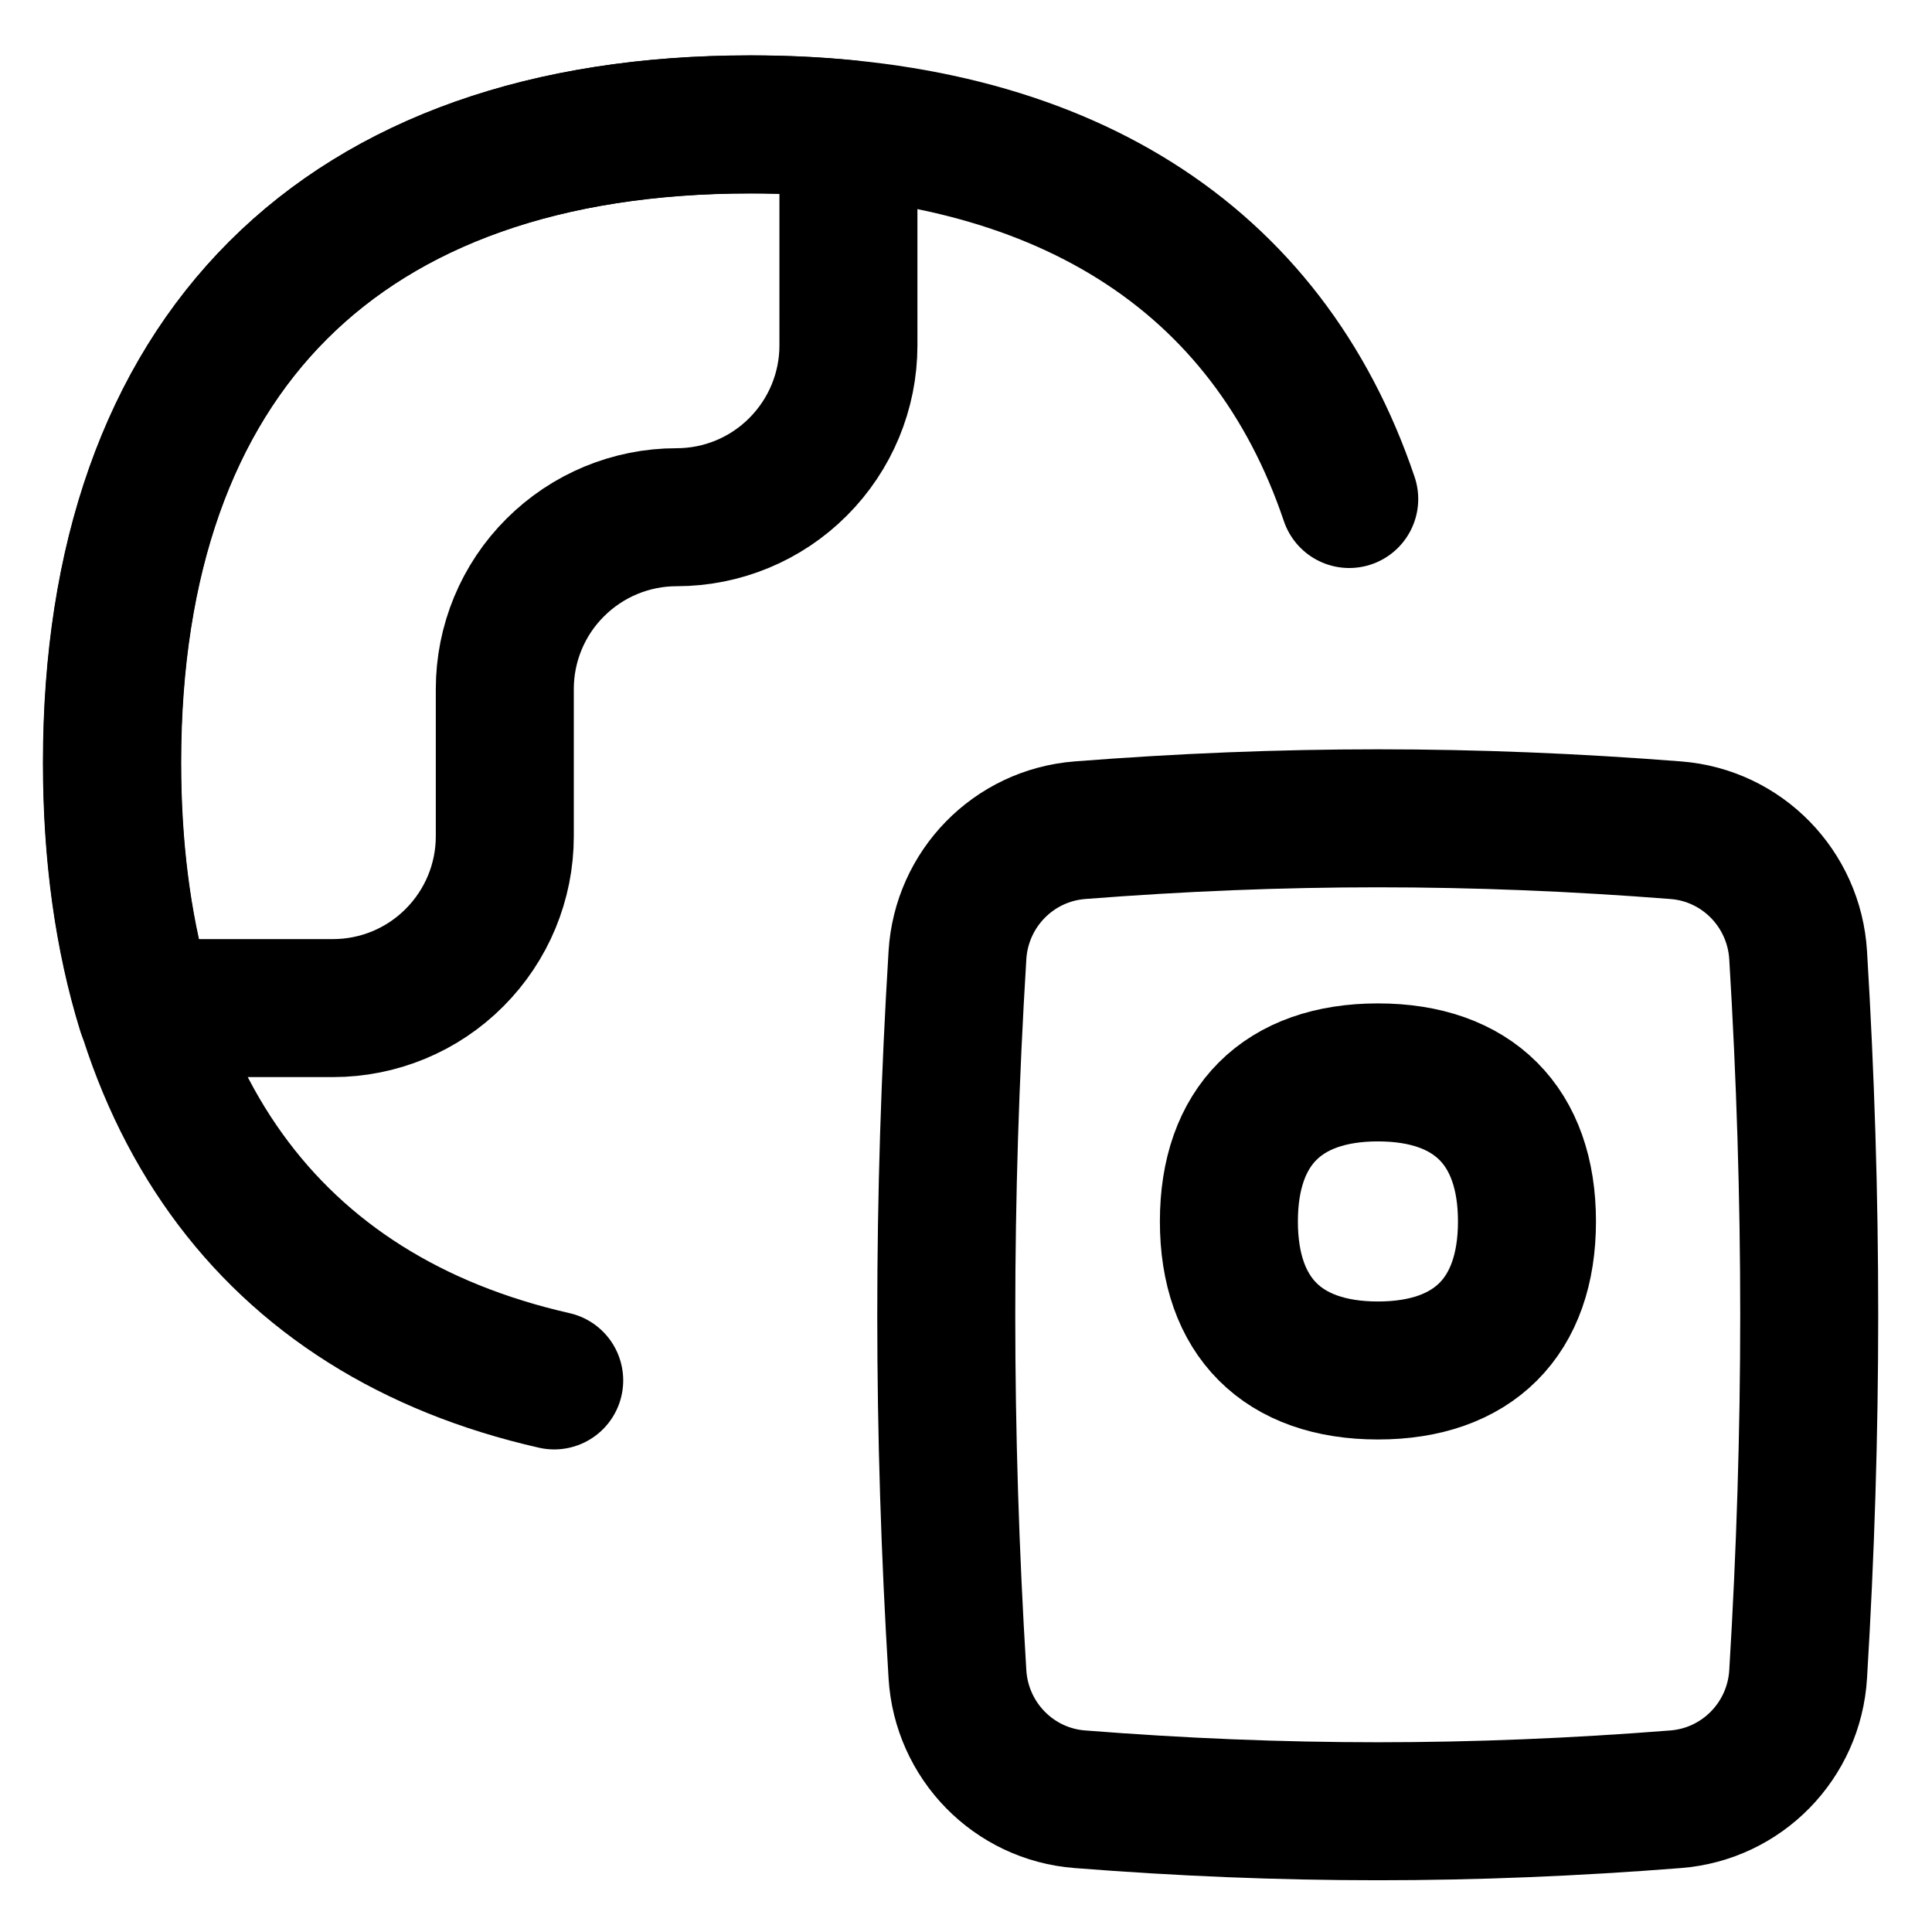
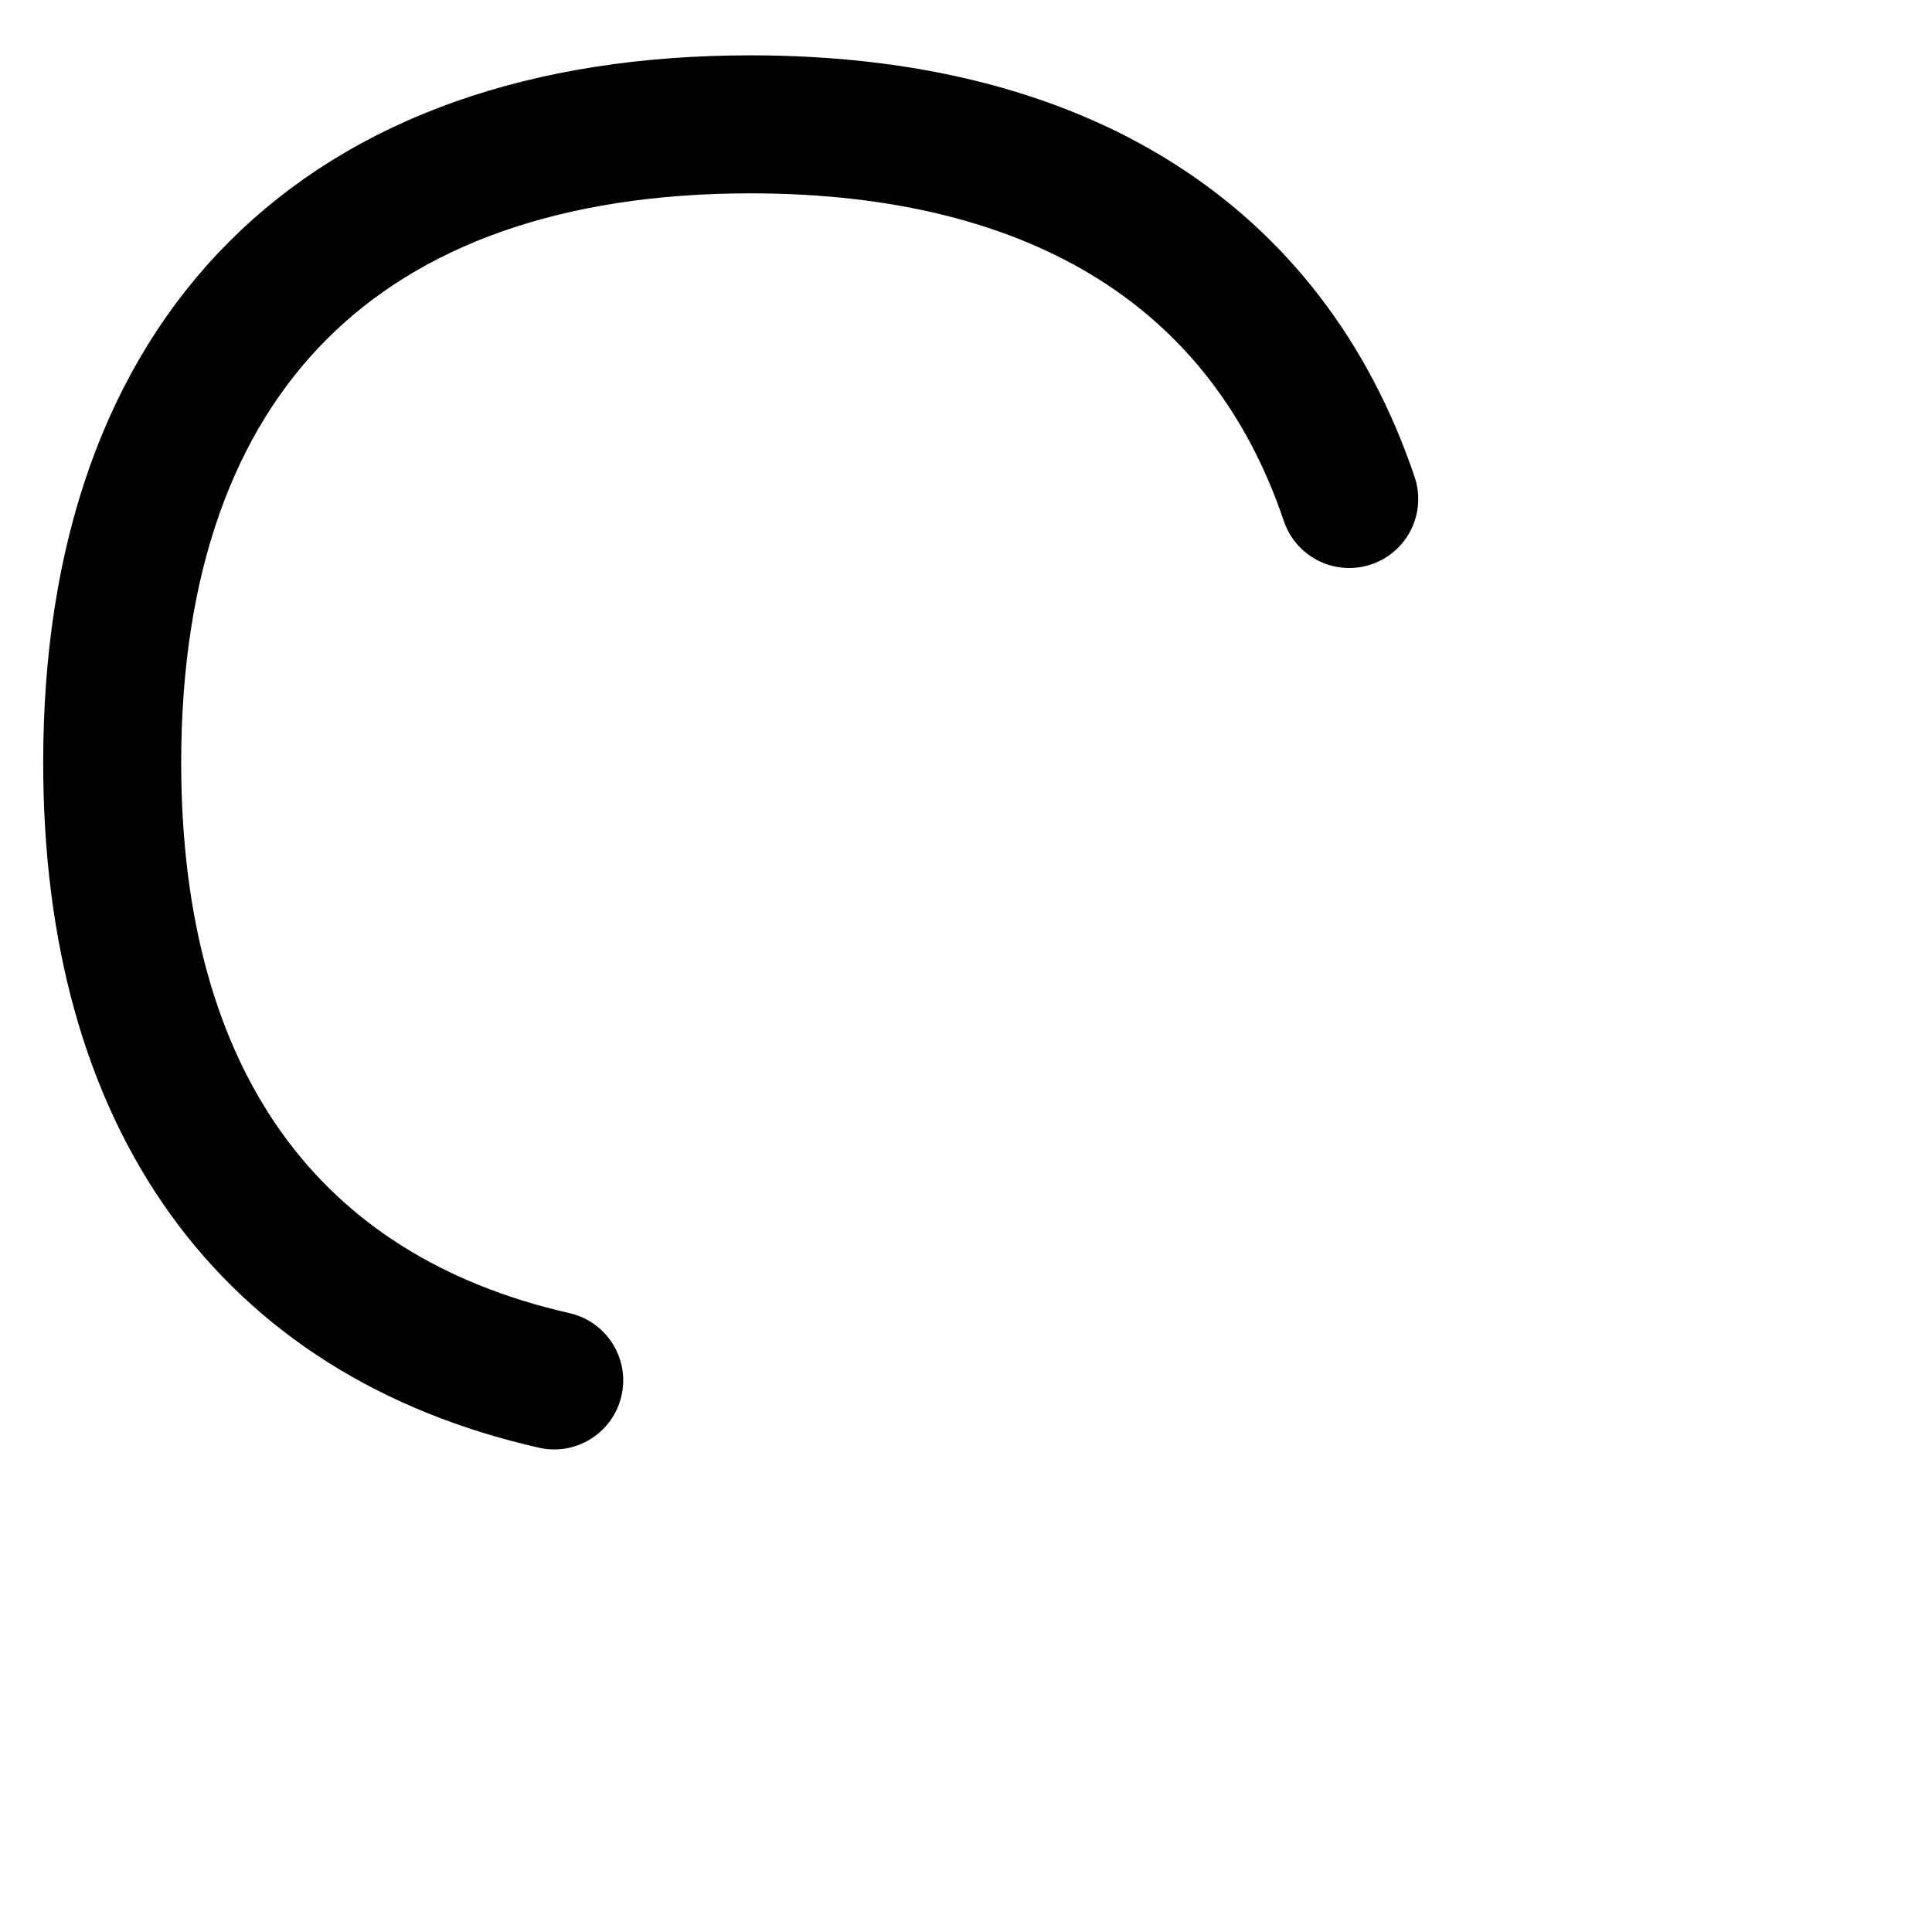
<svg xmlns="http://www.w3.org/2000/svg" fill="none" viewBox="0 0 14 14" id="Passport-Globe--Streamline-Flex">
  <desc>
    Passport Globe Streamline Icon: https://streamlinehq.com
  </desc>
  <g id="passport-globe--international-travel-book-id-adventure-visa-airport">
    <path id="Vector" stroke="#000000" stroke-linecap="round" stroke-linejoin="round" d="M9.777 3.616C9.184 1.86 7.684 0.901 5.438 0.901c-2.96 0 -4.625 1.665 -4.625 4.625 0 2.446 1.137 4.008 3.203 4.477" stroke-width="1" />
-     <path id="Intersect" stroke="#000000" stroke-linecap="round" stroke-linejoin="round" d="M1.168 7.305h1.245c0.33 0 0.647 -0.131 0.88 -0.365 0.234 -0.234 0.365 -0.55 0.365 -0.88v-1.067c0 -0.33 0.131 -0.647 0.365 -0.88 0.234 -0.234 0.55 -0.365 0.88 -0.365 0.33 0 0.647 -0.131 0.88 -0.365 0.234 -0.234 0.365 -0.55 0.365 -0.88V0.936c-0.228 -0.023 -0.465 -0.034 -0.712 -0.034 -2.96 0 -4.625 1.665 -4.625 4.625 0 0.665 0.084 1.266 0.248 1.796 0.037 -0.006 0.073 -0.012 0.108 -0.017Z" stroke-width="1" />
-     <path id="Intersect_2" stroke="#000000" stroke-linecap="round" stroke-linejoin="round" d="M6.938 12.132c0.029 0.481 0.406 0.869 0.887 0.906 1.473 0.116 2.844 0.116 4.318 0 0.481 -0.038 0.858 -0.425 0.887 -0.906 0.107 -1.762 0.107 -3.447 0 -5.21 -0.029 -0.481 -0.406 -0.869 -0.887 -0.906 -1.473 -0.115 -2.844 -0.115 -4.318 0 -0.481 0.038 -0.858 0.425 -0.887 0.906 -0.108 1.762 -0.108 3.447 0 5.21Z" stroke-width="1" />
-     <path id="Vector_2" stroke="#000000" stroke-linecap="round" stroke-linejoin="round" d="M9.985 9.931c0.691 0 1.08 -0.389 1.08 -1.08 0 -0.691 -0.389 -1.08 -1.08 -1.08 -0.691 0 -1.08 0.389 -1.08 1.08 0 0.691 0.389 1.08 1.08 1.08Z" stroke-width="1" />
  </g>
</svg>